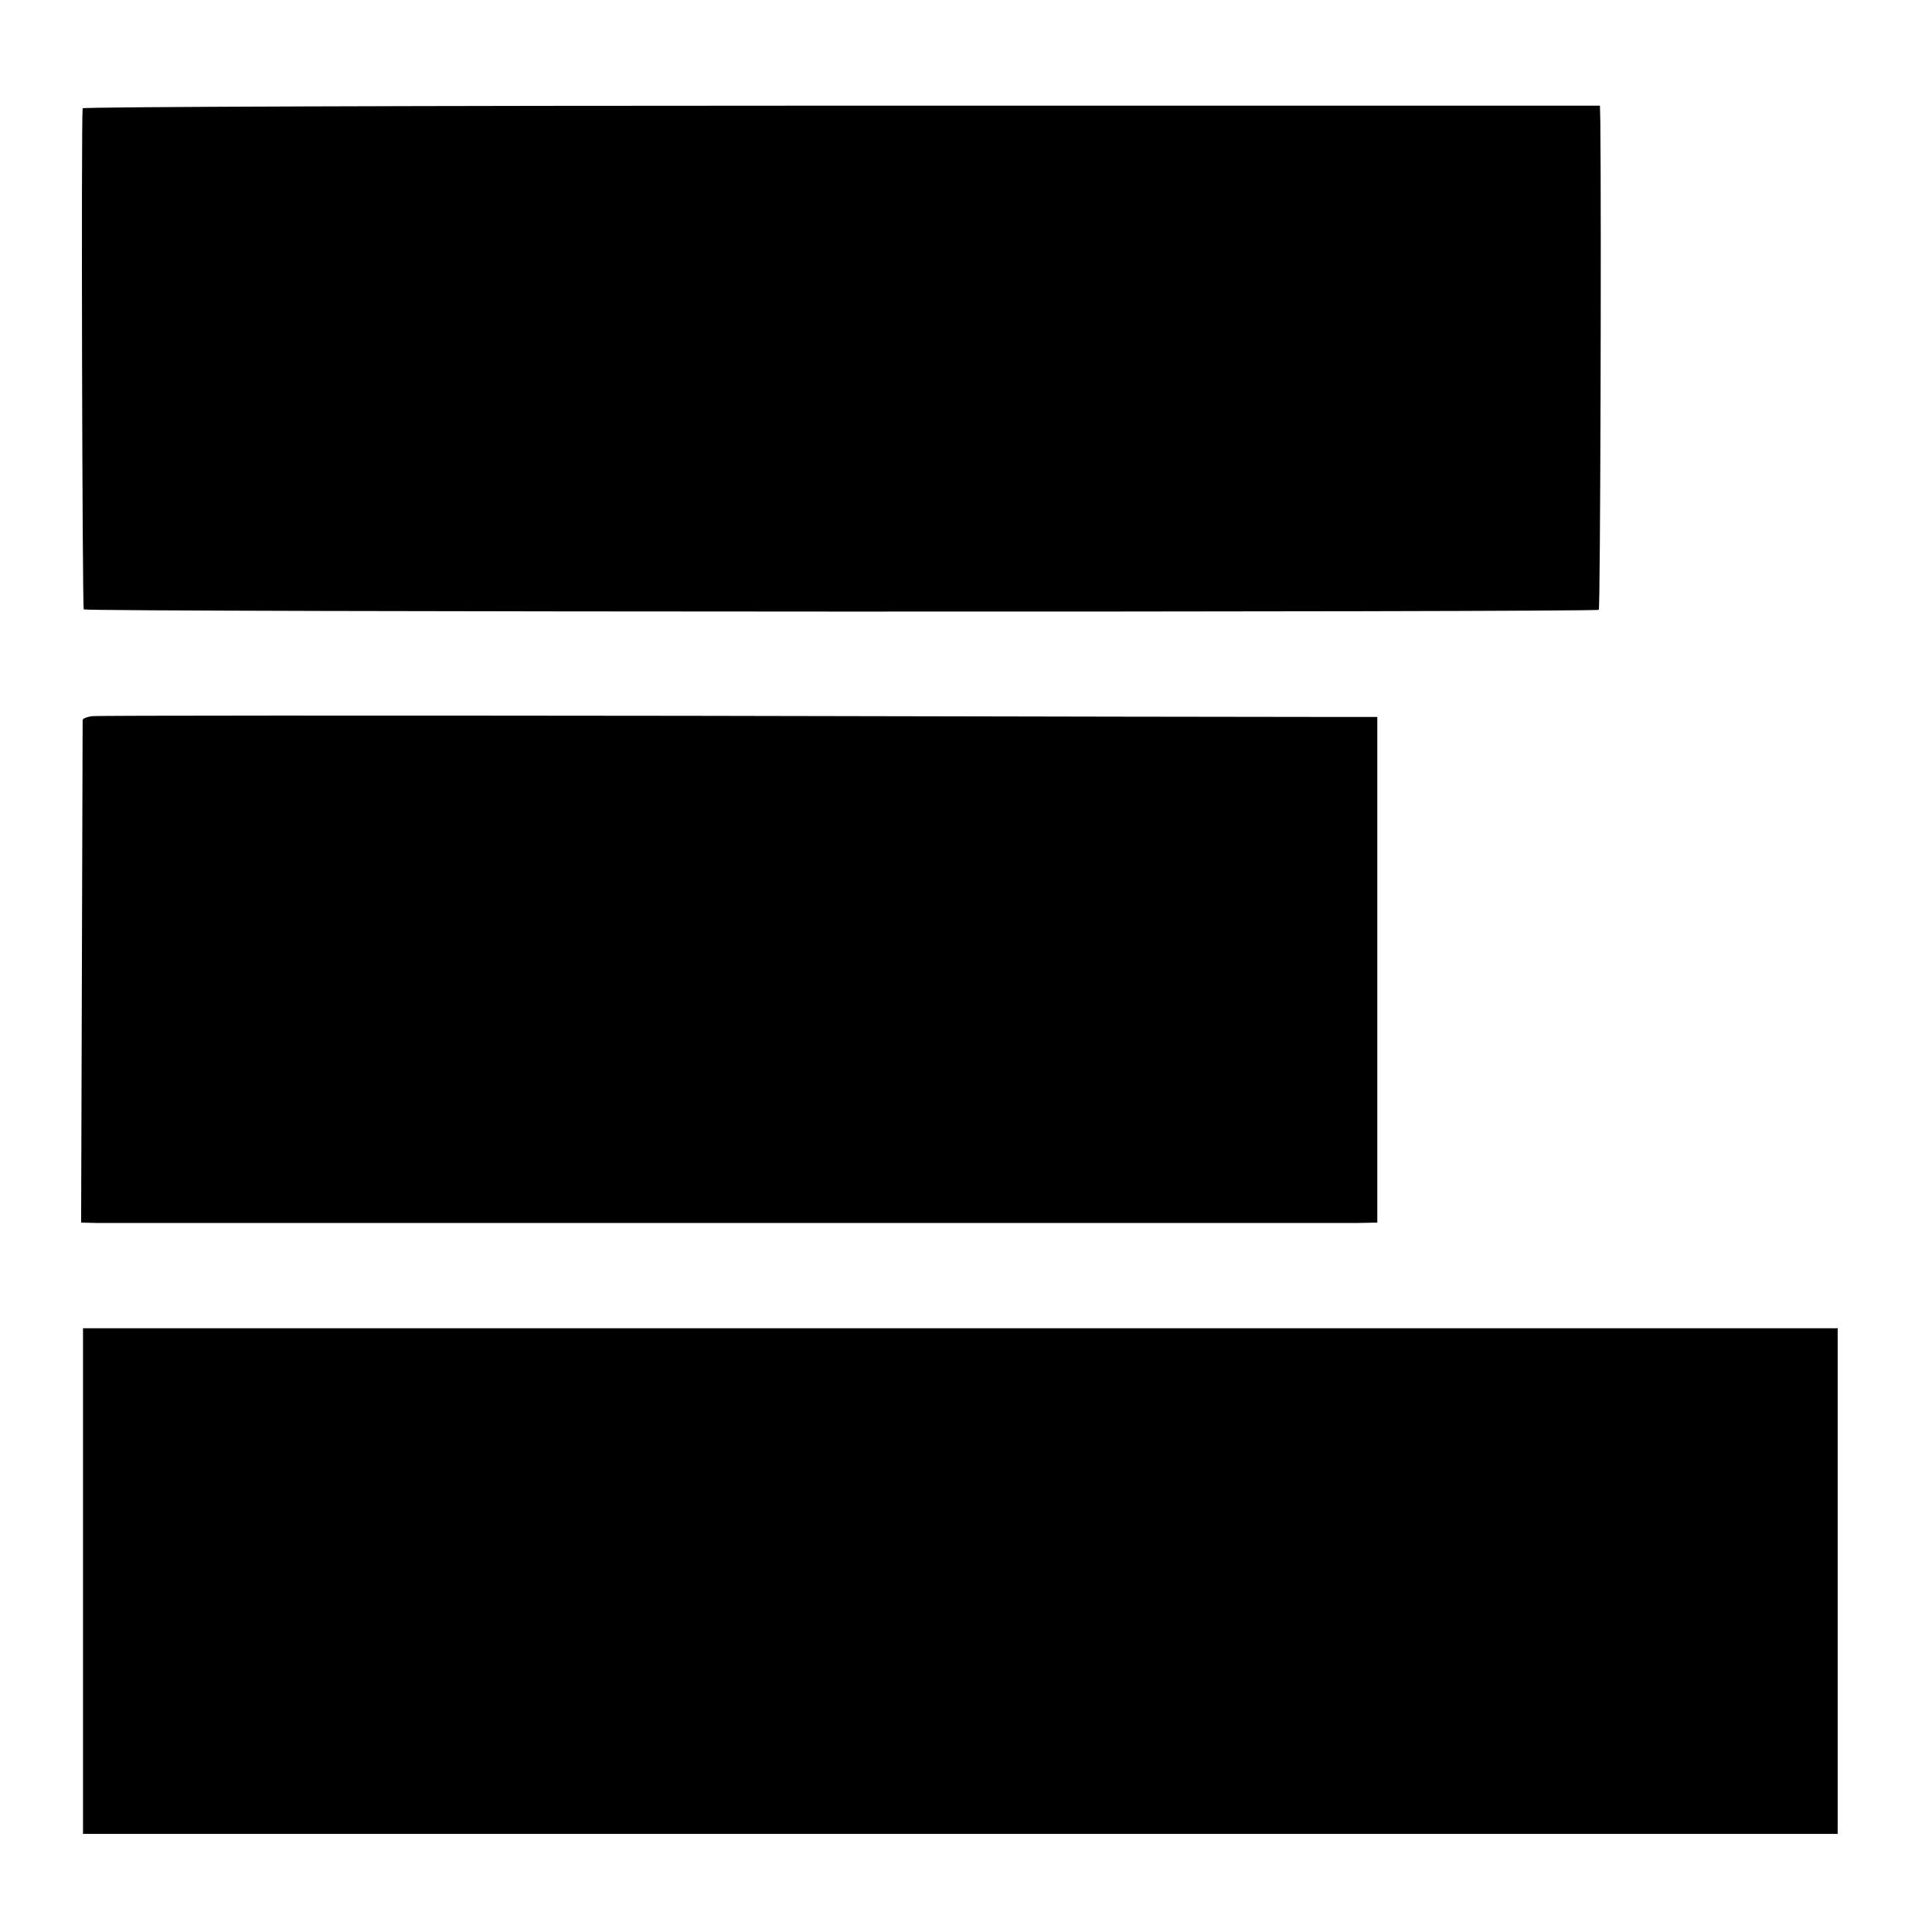
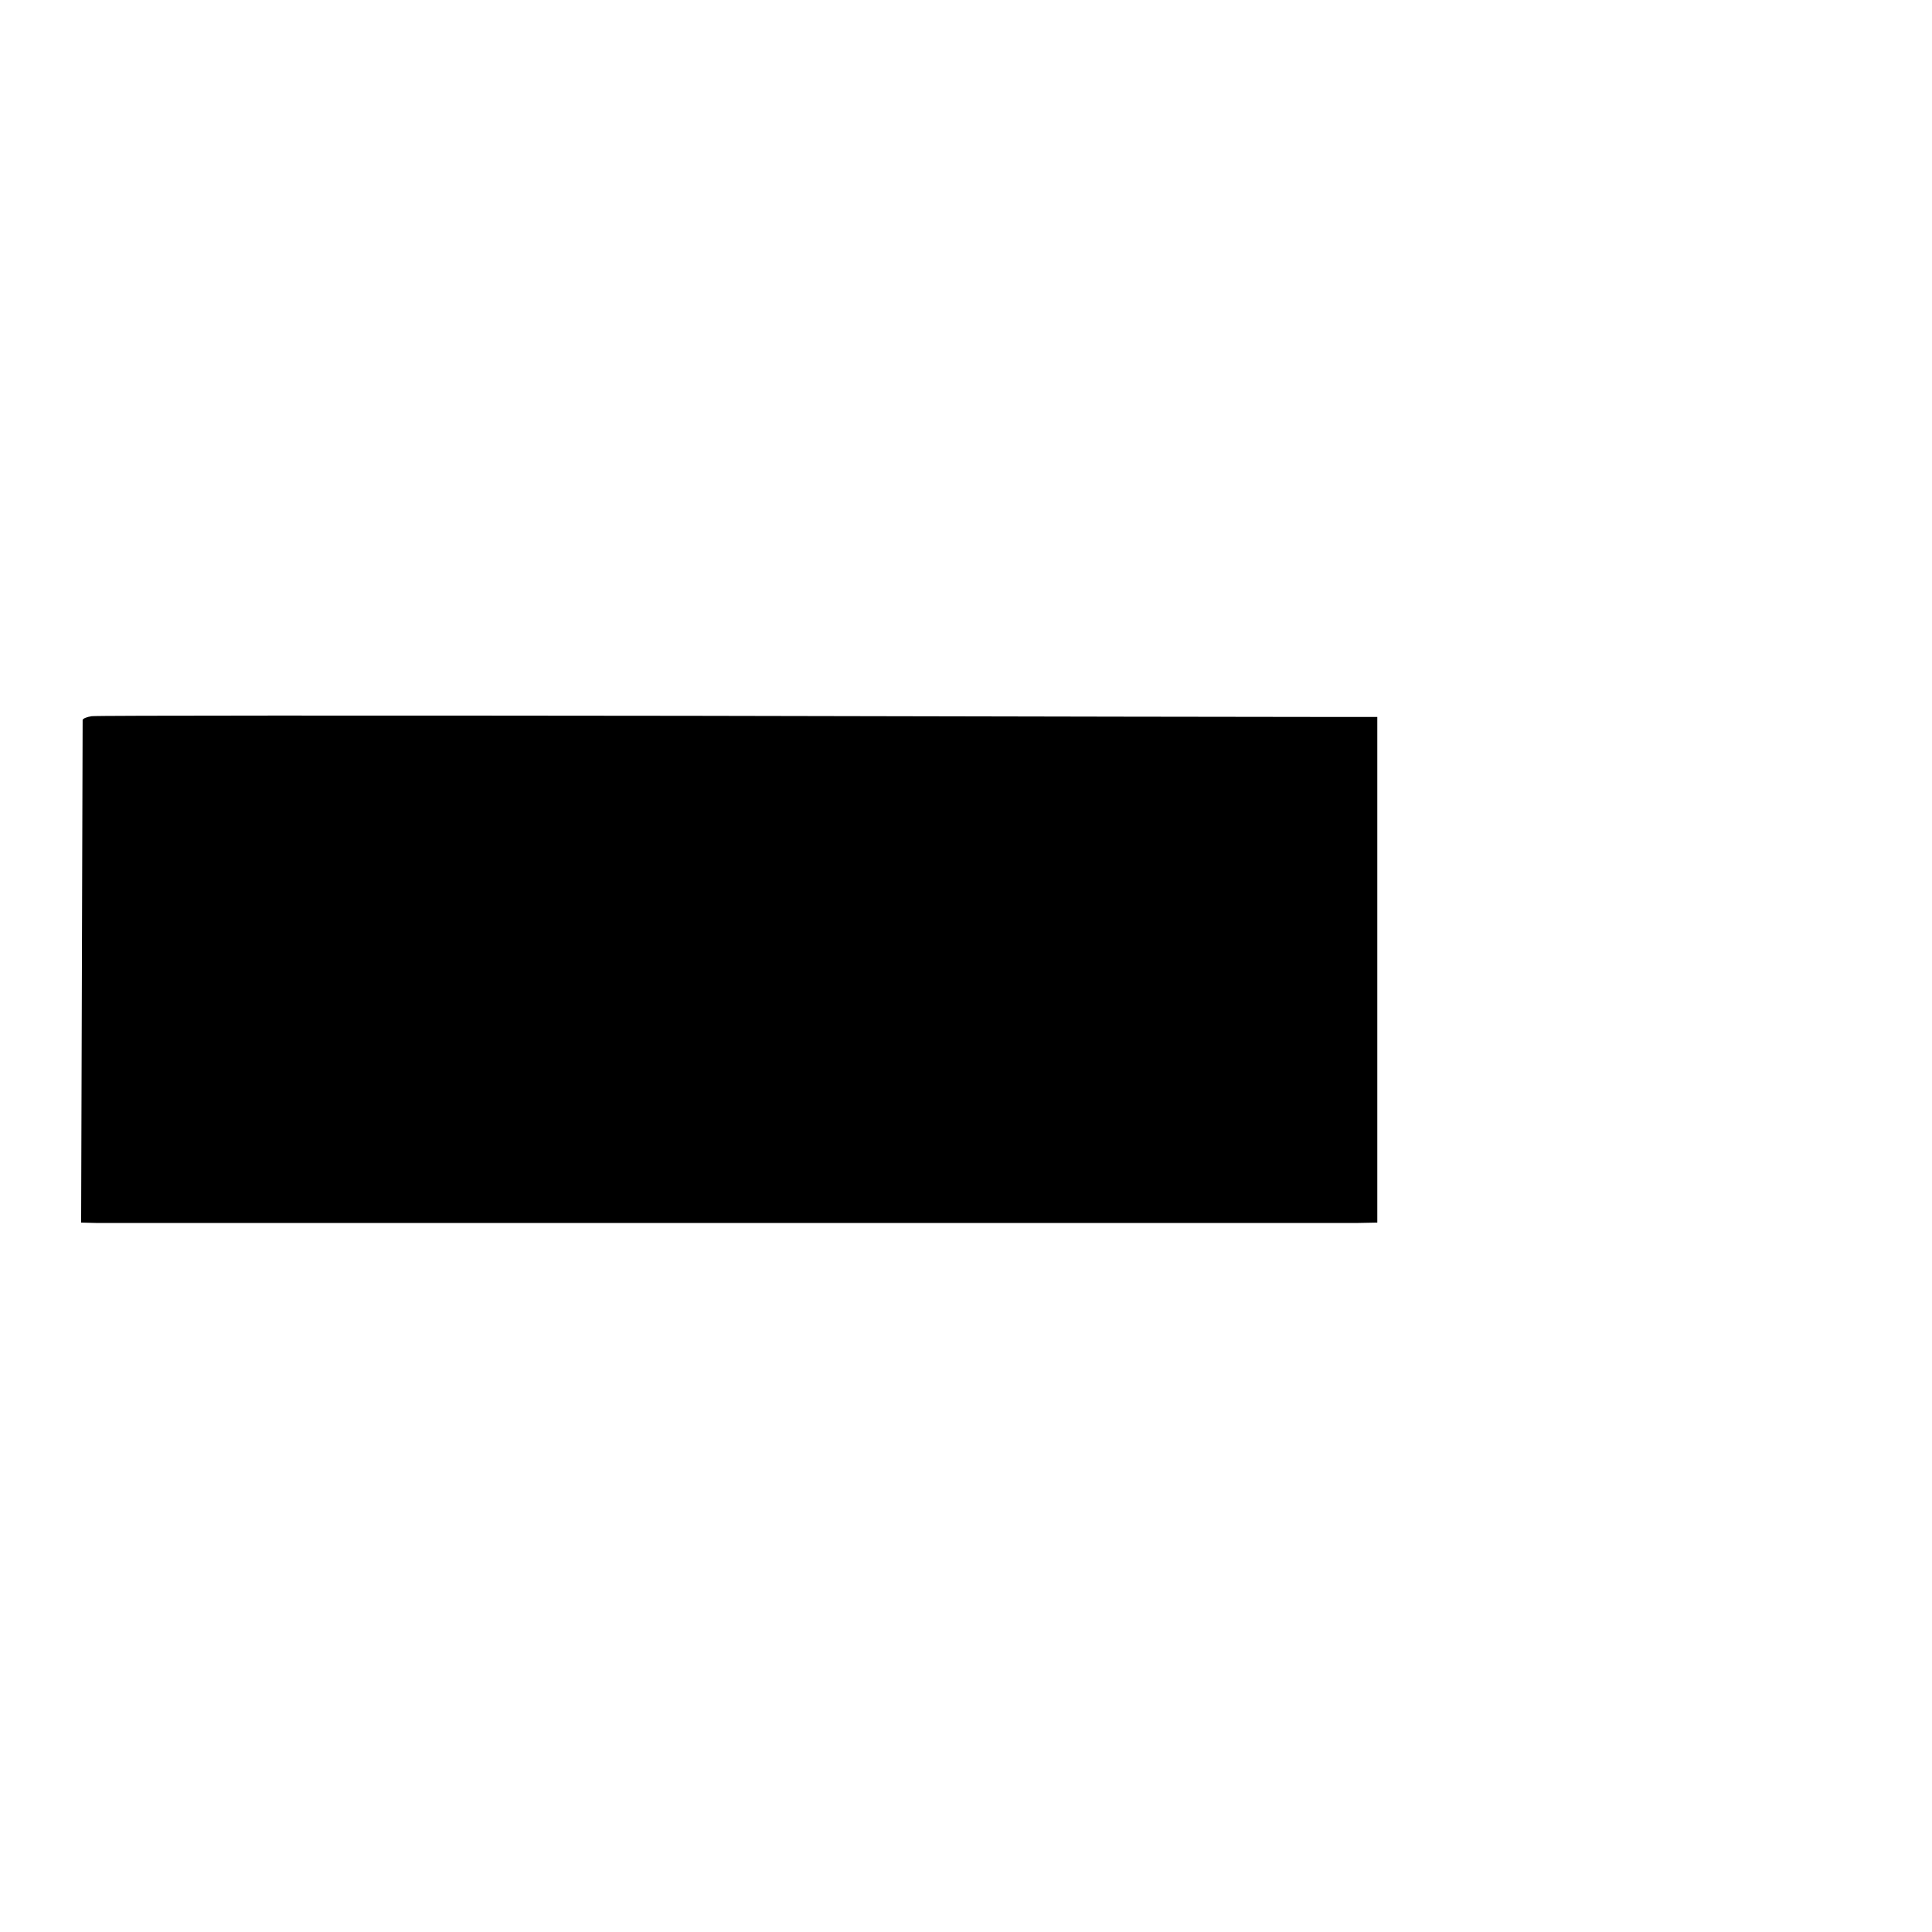
<svg xmlns="http://www.w3.org/2000/svg" version="1.0" width="512pt" height="512pt" viewBox="0 0 512 512" preserveAspectRatio="xMidYMid meet">
  <g transform="translate(0,512) scale(0.1,-0.1)" fill="#000000" stroke="none">
-     <path d="M219 4833 c-4 -37 -1 -1324 3 -1328 7 -7 4009 -8 4015 -1 4 4 7 1043 4 1294 l-1 42 -2010 0 c-1105 0 -2010 -3 -2011 -7z" />
    <path d="M243 3222 c-13 -2 -23 -6 -24 -10 0 -4 -1 -305 -2 -670 l-2 -662 40 -1 c52 0 3274 0 3343 0 l52 1 0 670 0 670 -127 0 c-71 0 -832 1 -1693 3 -861 1 -1575 1 -1587 -1z" />
-     <path d="M220 930 l0 -670 2325 0 2325 0 0 670 0 670 -2325 0 -2325 0 0 -670z" />
  </g>
</svg>